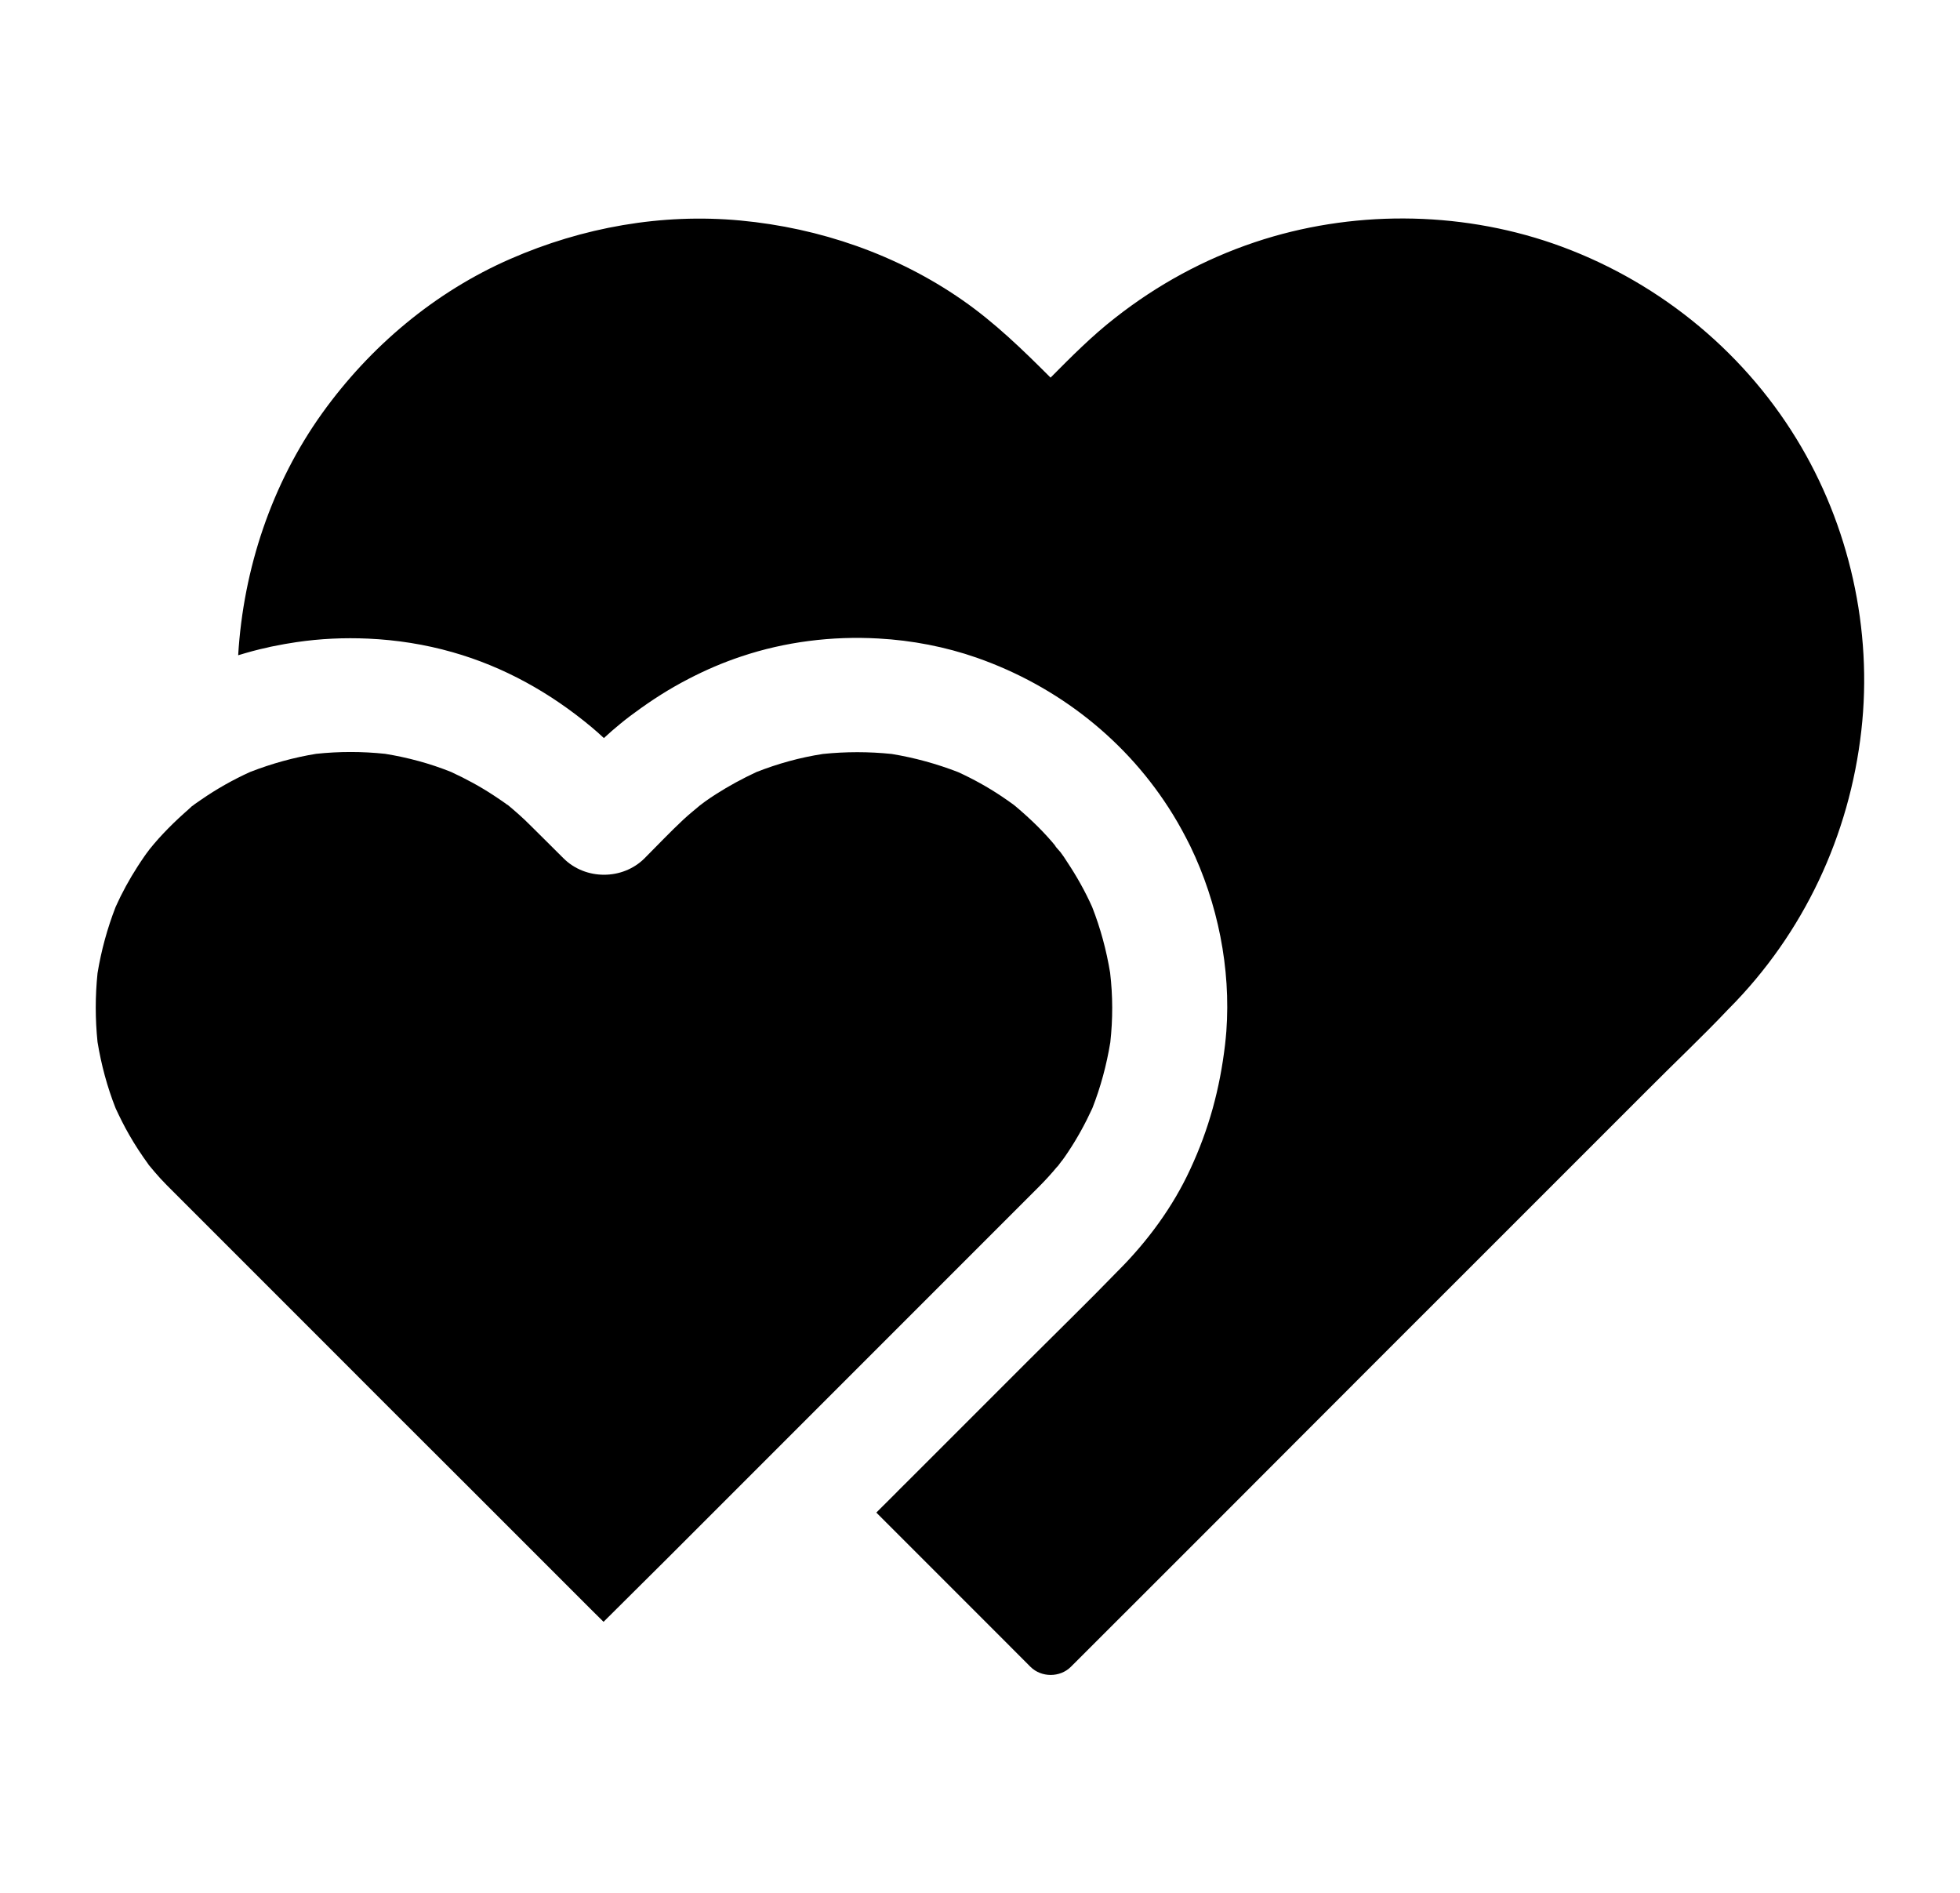
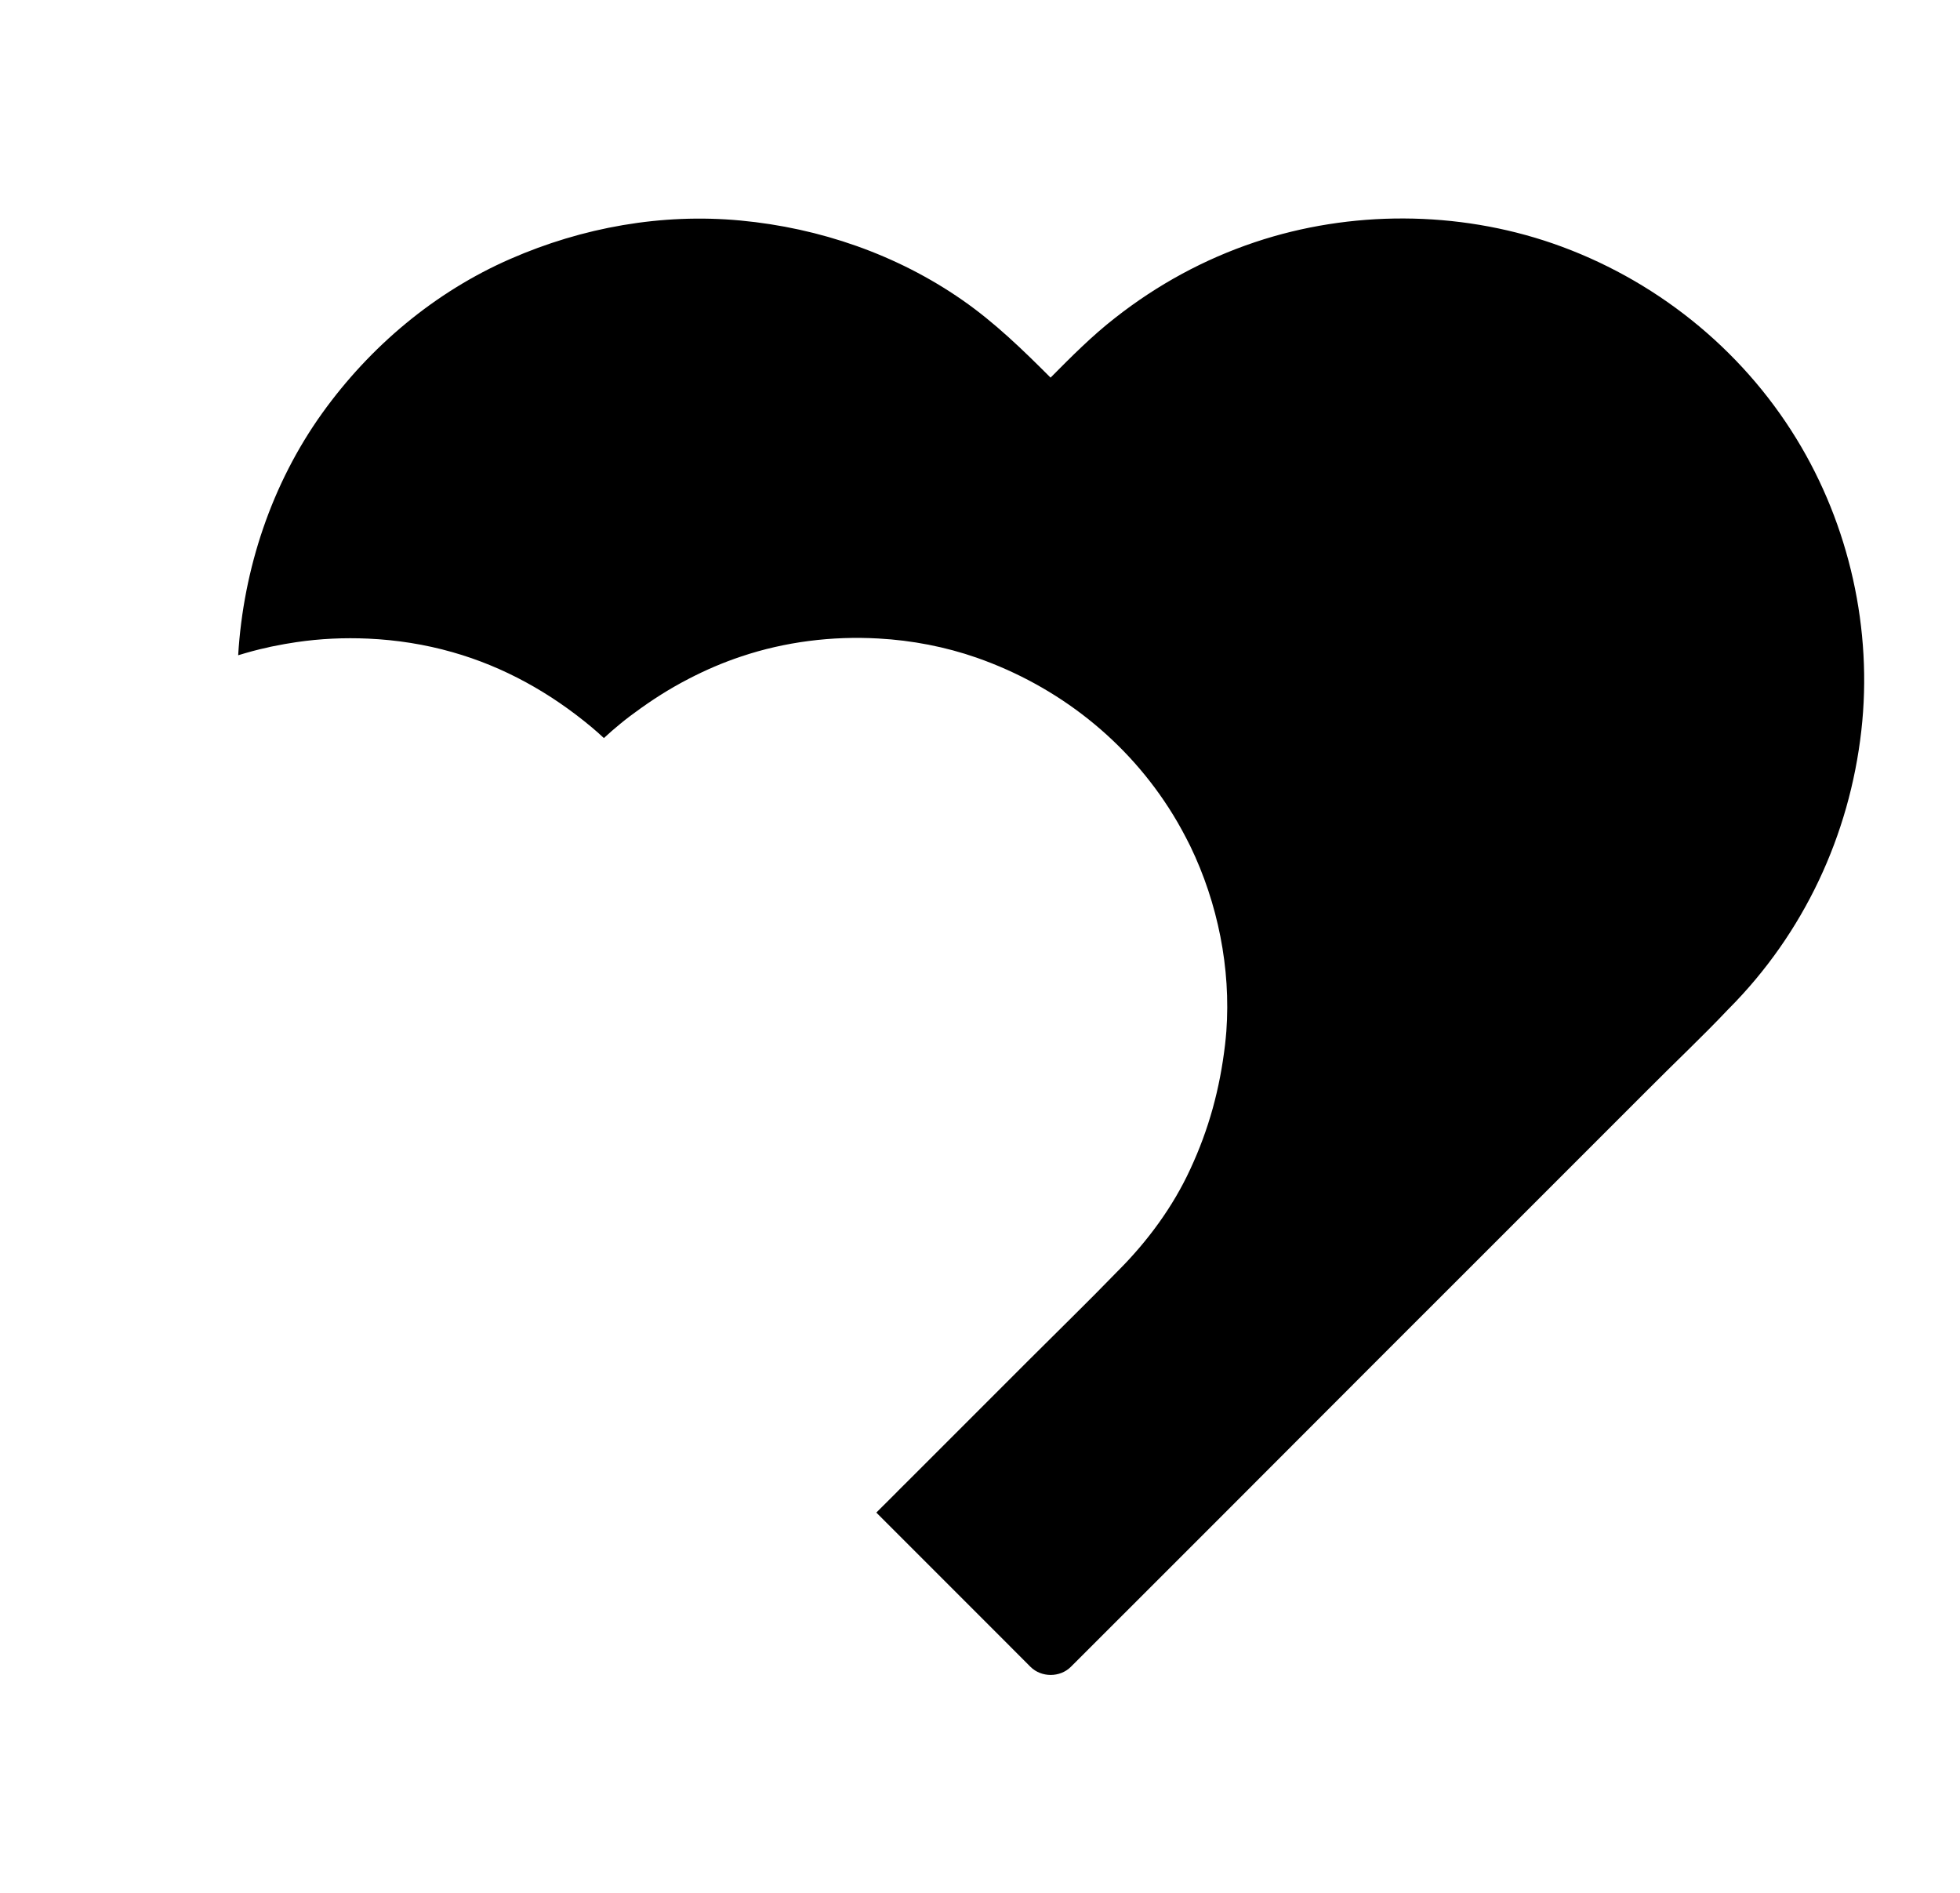
<svg xmlns="http://www.w3.org/2000/svg" width="29" height="28" viewBox="0 0 29 28" fill="none">
  <path d="M26.58 6.491C25.755 5.143 24.467 4.118 22.974 3.601C21.566 3.115 19.982 3.109 18.569 3.582C17.817 3.834 17.125 4.211 16.502 4.7C16.157 4.968 15.851 5.277 15.544 5.586C15.134 5.176 14.719 4.772 14.238 4.438C13.27 3.765 12.129 3.372 10.956 3.262C9.791 3.153 8.618 3.363 7.549 3.831C6.434 4.318 5.477 5.124 4.768 6.111C4.019 7.156 3.601 8.414 3.524 9.693C3.666 9.65 3.811 9.609 3.956 9.579C3.986 9.57 4.016 9.565 4.046 9.559C4.159 9.535 4.273 9.516 4.386 9.499C4.738 9.447 5.094 9.431 5.449 9.447C5.87 9.466 6.289 9.532 6.693 9.647C7.456 9.863 8.143 10.248 8.75 10.754C8.812 10.806 8.875 10.861 8.935 10.918C8.974 10.883 9.015 10.847 9.053 10.812C9.072 10.795 9.091 10.779 9.111 10.763C9.201 10.686 9.294 10.612 9.389 10.544C9.644 10.355 9.909 10.186 10.191 10.041C10.439 9.912 10.699 9.8 10.97 9.71C11.613 9.494 12.31 9.406 12.996 9.445C13.494 9.472 13.989 9.568 14.451 9.729C15.654 10.15 16.685 10.959 17.355 12.05C17.448 12.201 17.532 12.357 17.612 12.518C18.019 13.36 18.213 14.325 18.145 15.255C18.139 15.321 18.134 15.386 18.126 15.452C18.049 16.105 17.888 16.702 17.609 17.3C17.355 17.85 16.983 18.356 16.556 18.785C16.548 18.793 16.543 18.799 16.534 18.807C16.108 19.247 15.668 19.674 15.236 20.106C14.68 20.661 14.125 21.216 13.568 21.774L13.283 22.058C13.278 22.064 13.272 22.069 13.267 22.075C13.166 22.176 13.067 22.274 12.966 22.375C13.6 23.01 14.238 23.647 14.872 24.281C14.998 24.407 15.123 24.533 15.246 24.656C15.408 24.817 15.684 24.817 15.845 24.656L16.819 23.683C17.593 22.909 18.369 22.135 19.143 21.358C20.078 20.42 21.016 19.485 21.954 18.547C22.766 17.735 23.578 16.923 24.39 16.111C24.781 15.717 25.189 15.334 25.569 14.932C25.574 14.927 25.58 14.921 25.585 14.916C26.687 13.806 27.365 12.359 27.54 10.809C27.71 9.316 27.363 7.768 26.58 6.491Z" fill="#64748B" style="fill:#64748B;fill:color(display-p3 0.392 0.455 0.545);fill-opacity:1;" />
-   <path d="M16.428 15.419C16.373 15.753 16.286 16.078 16.163 16.392C16.059 16.619 15.941 16.835 15.802 17.043C15.771 17.09 15.739 17.136 15.706 17.18C15.711 17.172 15.717 17.166 15.717 17.164C15.714 17.166 15.698 17.188 15.659 17.24C15.662 17.237 15.668 17.232 15.67 17.227C15.659 17.243 15.646 17.256 15.635 17.273C15.643 17.262 15.651 17.251 15.657 17.24C15.561 17.358 15.46 17.467 15.353 17.574C14.989 17.937 14.626 18.301 14.265 18.662C13.609 19.318 12.955 19.972 12.299 20.628C11.982 20.945 11.665 21.262 11.347 21.58C10.861 22.066 10.374 22.553 9.887 23.04C9.57 23.357 9.25 23.671 8.93 23.991C8.864 23.926 8.799 23.86 8.731 23.794C8.099 23.163 7.467 22.531 6.836 21.899C6.108 21.175 5.384 20.448 4.656 19.72C4.093 19.157 3.532 18.596 2.969 18.033C2.835 17.899 2.698 17.762 2.564 17.628C2.532 17.596 2.502 17.566 2.469 17.533C2.406 17.47 2.346 17.404 2.288 17.336C2.258 17.3 2.228 17.265 2.198 17.229C2.198 17.229 2.198 17.229 2.198 17.227C2.094 17.084 1.998 16.939 1.911 16.786C1.837 16.658 1.772 16.526 1.711 16.395C1.586 16.078 1.498 15.75 1.443 15.414C1.408 15.075 1.408 14.735 1.443 14.396C1.498 14.06 1.588 13.732 1.711 13.415C1.804 13.207 1.914 13.007 2.037 12.816C2.07 12.767 2.102 12.715 2.138 12.665C2.154 12.641 2.173 12.616 2.19 12.594C2.198 12.584 2.206 12.573 2.212 12.564C2.234 12.537 2.256 12.512 2.277 12.485C2.321 12.433 2.368 12.381 2.414 12.332C2.515 12.225 2.619 12.124 2.729 12.026C2.764 11.996 2.8 11.963 2.835 11.93C2.835 11.93 2.835 11.93 2.838 11.927C2.846 11.922 2.86 11.914 2.879 11.897C2.912 11.873 2.945 11.851 2.977 11.829C3.207 11.67 3.448 11.534 3.702 11.419C4.019 11.296 4.345 11.205 4.678 11.151C5.017 11.115 5.359 11.115 5.698 11.151C6.032 11.205 6.36 11.293 6.674 11.419C6.893 11.52 7.106 11.635 7.309 11.769C7.366 11.807 7.423 11.845 7.481 11.886C7.489 11.892 7.497 11.897 7.503 11.903C7.503 11.903 7.503 11.903 7.506 11.903C7.508 11.905 7.511 11.908 7.514 11.908C7.629 12.004 7.741 12.102 7.847 12.209C8.011 12.37 8.173 12.534 8.337 12.696C8.662 13.021 9.212 13.021 9.537 12.696C9.729 12.504 9.915 12.307 10.111 12.124C10.207 12.034 10.308 11.957 10.407 11.87C10.382 11.892 10.363 11.908 10.349 11.922C10.377 11.9 10.409 11.873 10.429 11.859C10.483 11.821 10.538 11.782 10.595 11.747C10.787 11.624 10.986 11.517 11.191 11.421C11.509 11.296 11.837 11.205 12.176 11.153C12.515 11.118 12.854 11.118 13.193 11.153C13.529 11.208 13.857 11.298 14.175 11.421C14.399 11.523 14.615 11.643 14.82 11.78C14.877 11.818 14.935 11.859 14.992 11.9C15.003 11.908 15.014 11.916 15.02 11.922C15.134 12.018 15.246 12.119 15.353 12.225C15.449 12.321 15.542 12.422 15.629 12.529C15.599 12.496 15.588 12.491 15.69 12.605C15.725 12.652 15.758 12.698 15.788 12.748C15.93 12.961 16.056 13.185 16.16 13.418C16.283 13.732 16.37 14.055 16.425 14.388C16.466 14.733 16.466 15.077 16.428 15.419Z" fill="#64748B" style="fill:#64748B;fill:color(display-p3 0.392 0.455 0.545);fill-opacity:1;" />
</svg>